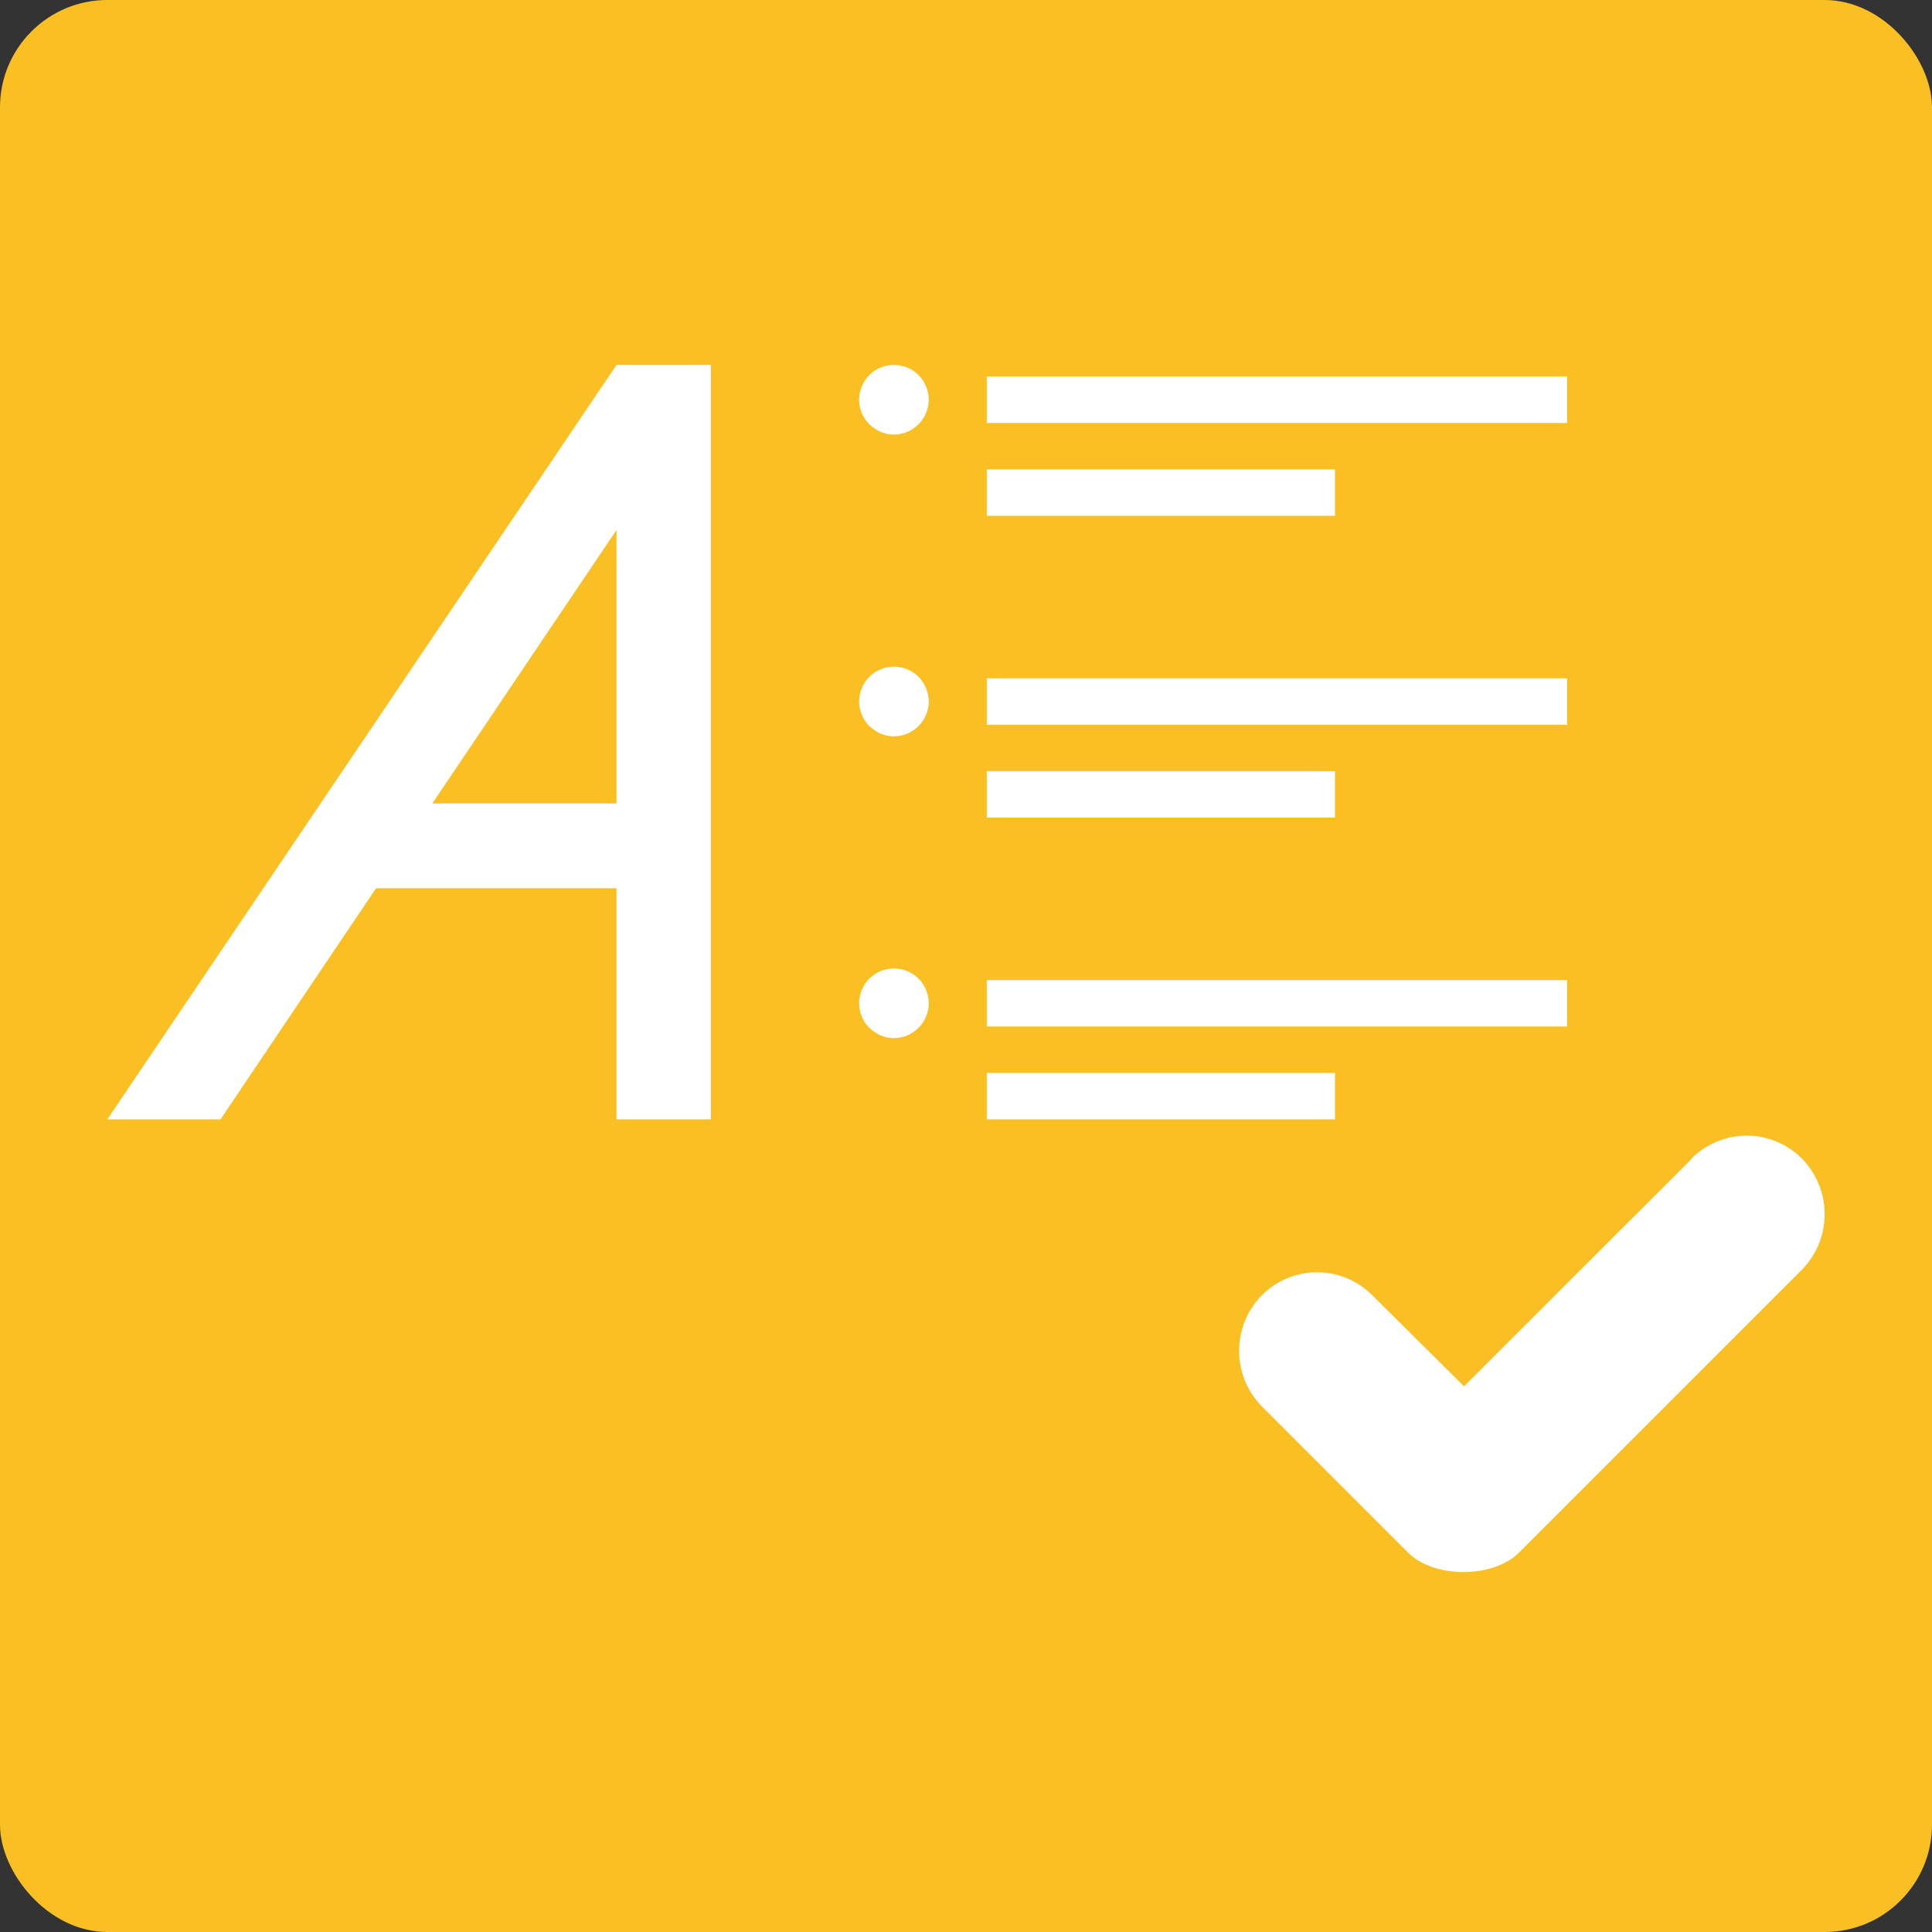
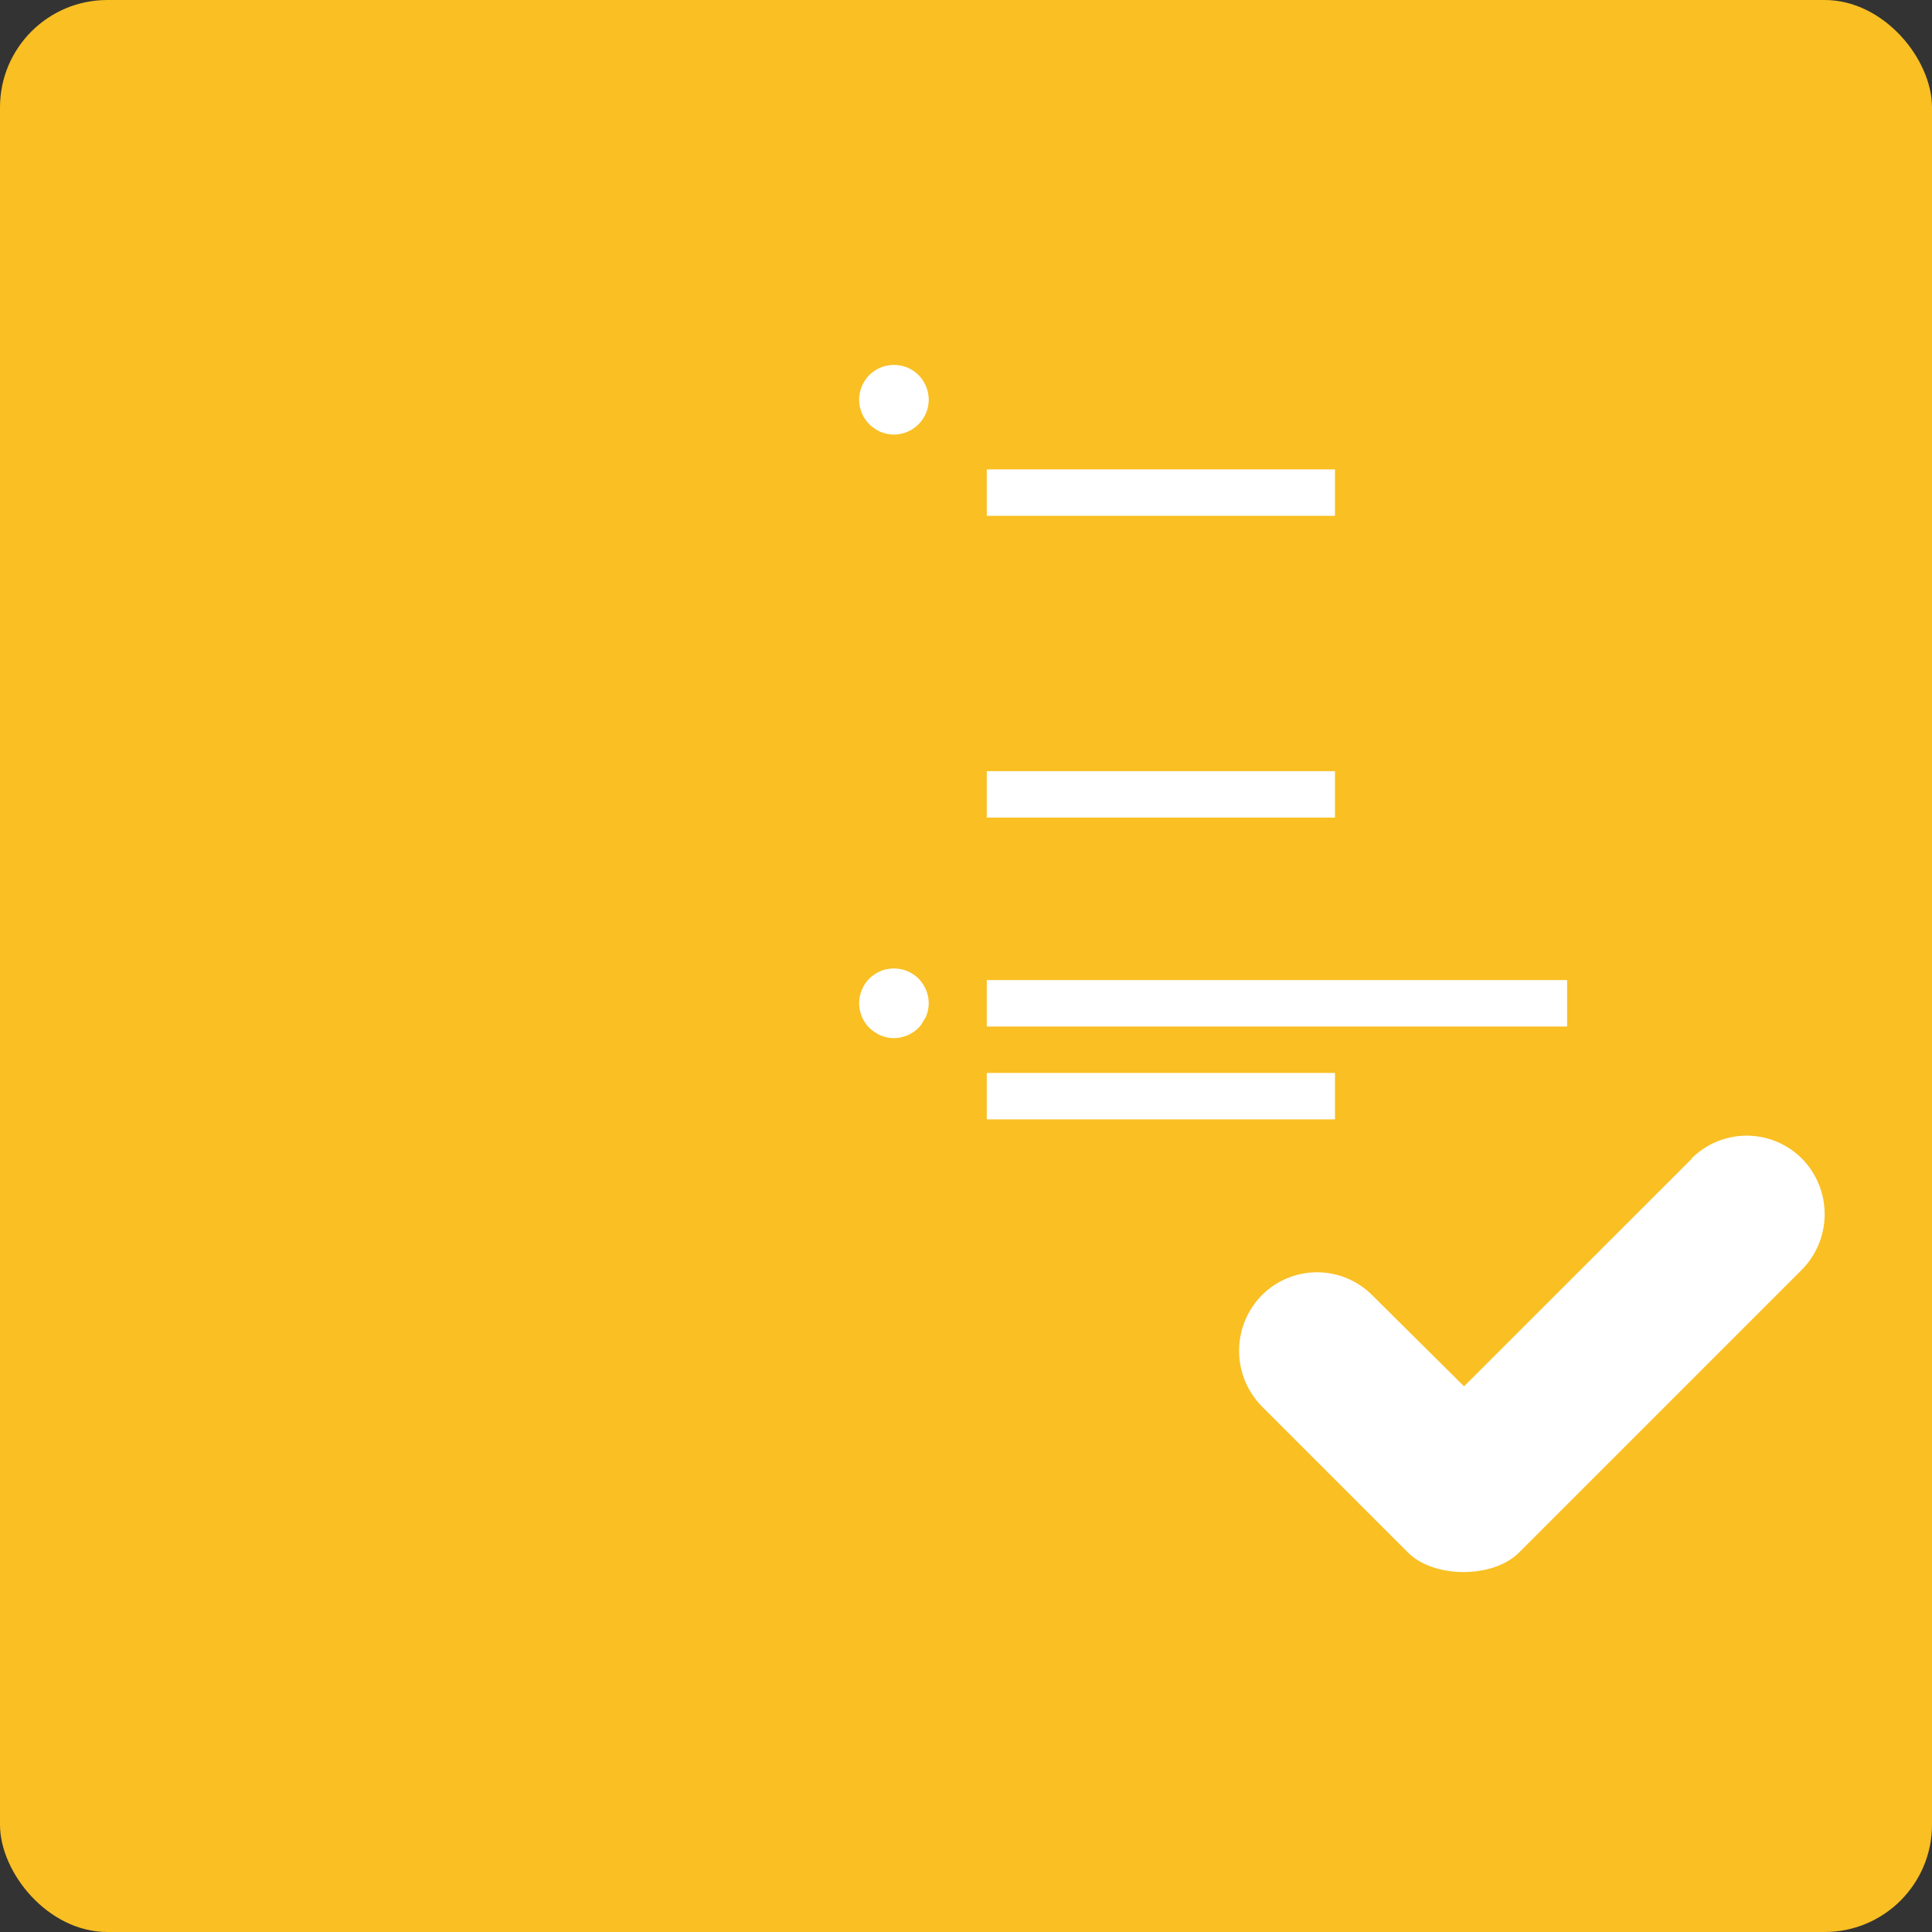
<svg xmlns="http://www.w3.org/2000/svg" width="144" height="144" viewBox="0 0 144 144" fill="none">
  <rect x="0" y="0" width="144" height="144" fill="#333333" stroke="none" />
  <rect x="-0" width="144" height="144" rx="8" fill="#F9BF23" />
-   <path d="M45.952 66.207V83.431H52.985V27.2H45.952L8 83.431H16.435L28.027 66.207H45.952ZM45.952 39.502V59.883H32.223L45.952 39.502Z" fill="white" />
  <path d="M66.627 32.391C66.456 32.39 66.285 32.373 66.117 32.339C65.953 32.299 65.791 32.25 65.632 32.192C65.478 32.122 65.33 32.038 65.191 31.941C65.046 31.851 64.912 31.744 64.793 31.621C64.309 31.137 64.035 30.48 64.032 29.795C64.036 29.105 64.309 28.444 64.793 27.953C64.912 27.83 65.046 27.722 65.191 27.633C65.327 27.535 65.475 27.456 65.632 27.399C65.785 27.325 65.949 27.276 66.117 27.252C66.535 27.167 66.968 27.186 67.377 27.309C67.786 27.431 68.158 27.652 68.461 27.953C68.946 28.444 69.219 29.105 69.223 29.795C69.22 30.48 68.946 31.137 68.461 31.621C68.221 31.863 67.936 32.056 67.621 32.188C67.306 32.321 66.969 32.389 66.627 32.391V32.391Z" fill="white" />
-   <path d="M116.803 28.065H73.548V31.526H116.803V28.065Z" fill="white" />
  <path d="M99.501 34.986H73.548V38.446H99.501V34.986Z" fill="white" />
-   <path d="M66.627 54.883C66.456 54.883 66.285 54.865 66.117 54.831C65.953 54.791 65.791 54.742 65.632 54.684C65.478 54.614 65.33 54.53 65.191 54.433C64.906 54.249 64.661 54.007 64.473 53.724C64.377 53.583 64.296 53.432 64.231 53.274C64.169 53.117 64.12 52.955 64.084 52.79C64.05 52.624 64.033 52.456 64.032 52.288C64.036 51.598 64.309 50.937 64.793 50.445C64.912 50.322 65.046 50.215 65.191 50.125C65.327 50.027 65.475 49.949 65.632 49.892C65.785 49.818 65.949 49.768 66.117 49.745C66.535 49.66 66.968 49.679 67.377 49.801C67.786 49.923 68.158 50.145 68.461 50.445C68.946 50.937 69.219 51.598 69.223 52.288C69.222 52.456 69.205 52.624 69.171 52.79C69.135 52.955 69.086 53.117 69.024 53.274C68.959 53.432 68.877 53.583 68.781 53.724C68.691 53.867 68.584 53.997 68.461 54.113C68.221 54.356 67.936 54.549 67.621 54.681C67.306 54.813 66.969 54.882 66.627 54.883V54.883Z" fill="white" />
-   <path d="M116.803 50.558H73.548V54.018H116.803V50.558Z" fill="white" />
  <path d="M99.501 57.478H73.548V60.939H99.501V57.478Z" fill="white" />
-   <path d="M66.627 77.376C66.456 77.375 66.285 77.358 66.117 77.324C65.953 77.284 65.791 77.235 65.632 77.177C65.478 77.107 65.33 77.023 65.191 76.926C65.048 76.834 64.914 76.726 64.793 76.606C64.671 76.49 64.563 76.359 64.473 76.216C64.377 76.075 64.296 75.924 64.231 75.767C64.169 75.609 64.12 75.447 64.084 75.282C64.05 75.117 64.033 74.949 64.032 74.78C64.036 74.09 64.309 73.429 64.793 72.938C64.912 72.815 65.046 72.707 65.191 72.618C65.327 72.52 65.475 72.441 65.632 72.384C65.785 72.31 65.949 72.261 66.117 72.237C66.535 72.152 66.968 72.171 67.377 72.294C67.786 72.416 68.158 72.637 68.461 72.938C68.946 73.429 69.219 74.09 69.223 74.78C69.222 74.949 69.205 75.117 69.171 75.282C69.135 75.447 69.086 75.609 69.024 75.767C68.959 75.924 68.877 76.075 68.781 76.216C68.691 76.359 68.584 76.49 68.461 76.606C68.221 76.848 67.936 77.041 67.621 77.173C67.306 77.305 66.969 77.374 66.627 77.376V77.376Z" fill="white" />
+   <path d="M66.627 77.376C66.456 77.375 66.285 77.358 66.117 77.324C65.953 77.284 65.791 77.235 65.632 77.177C65.478 77.107 65.33 77.023 65.191 76.926C65.048 76.834 64.914 76.726 64.793 76.606C64.671 76.49 64.563 76.359 64.473 76.216C64.377 76.075 64.296 75.924 64.231 75.767C64.169 75.609 64.12 75.447 64.084 75.282C64.05 75.117 64.033 74.949 64.032 74.78C64.036 74.09 64.309 73.429 64.793 72.938C64.912 72.815 65.046 72.707 65.191 72.618C65.327 72.52 65.475 72.441 65.632 72.384C65.785 72.31 65.949 72.261 66.117 72.237C66.535 72.152 66.968 72.171 67.377 72.294C67.786 72.416 68.158 72.637 68.461 72.938C68.946 73.429 69.219 74.09 69.223 74.78C69.222 74.949 69.205 75.117 69.171 75.282C69.135 75.447 69.086 75.609 69.024 75.767C68.691 76.359 68.584 76.49 68.461 76.606C68.221 76.848 67.936 77.041 67.621 77.173C67.306 77.305 66.969 77.374 66.627 77.376V77.376Z" fill="white" />
  <path d="M116.803 73.05H73.548V76.511H116.803V73.05Z" fill="white" />
  <path d="M99.501 79.971H73.548V83.431H99.501V79.971Z" fill="white" />
  <path fill-rule="evenodd" clip-rule="evenodd" d="M126.094 86.364L109.121 103.328L102.295 96.555C101.755 96.008 101.112 95.573 100.403 95.277C99.694 94.981 98.933 94.828 98.165 94.828C97.396 94.828 96.635 94.981 95.926 95.277C95.217 95.573 94.574 96.008 94.034 96.555C92.957 97.658 92.354 99.139 92.354 100.681C92.354 102.223 92.957 103.704 94.034 104.808L104.951 115.725C106.88 117.654 111.284 117.654 113.213 115.725L134.313 94.626C135.394 93.523 136 92.04 136 90.495C136 88.95 135.394 87.467 134.313 86.364C133.772 85.819 133.129 85.387 132.421 85.092C131.713 84.797 130.953 84.645 130.186 84.645C129.419 84.645 128.659 84.797 127.951 85.092C127.243 85.387 126.6 85.819 126.06 86.364H126.094Z" fill="white" />
</svg>